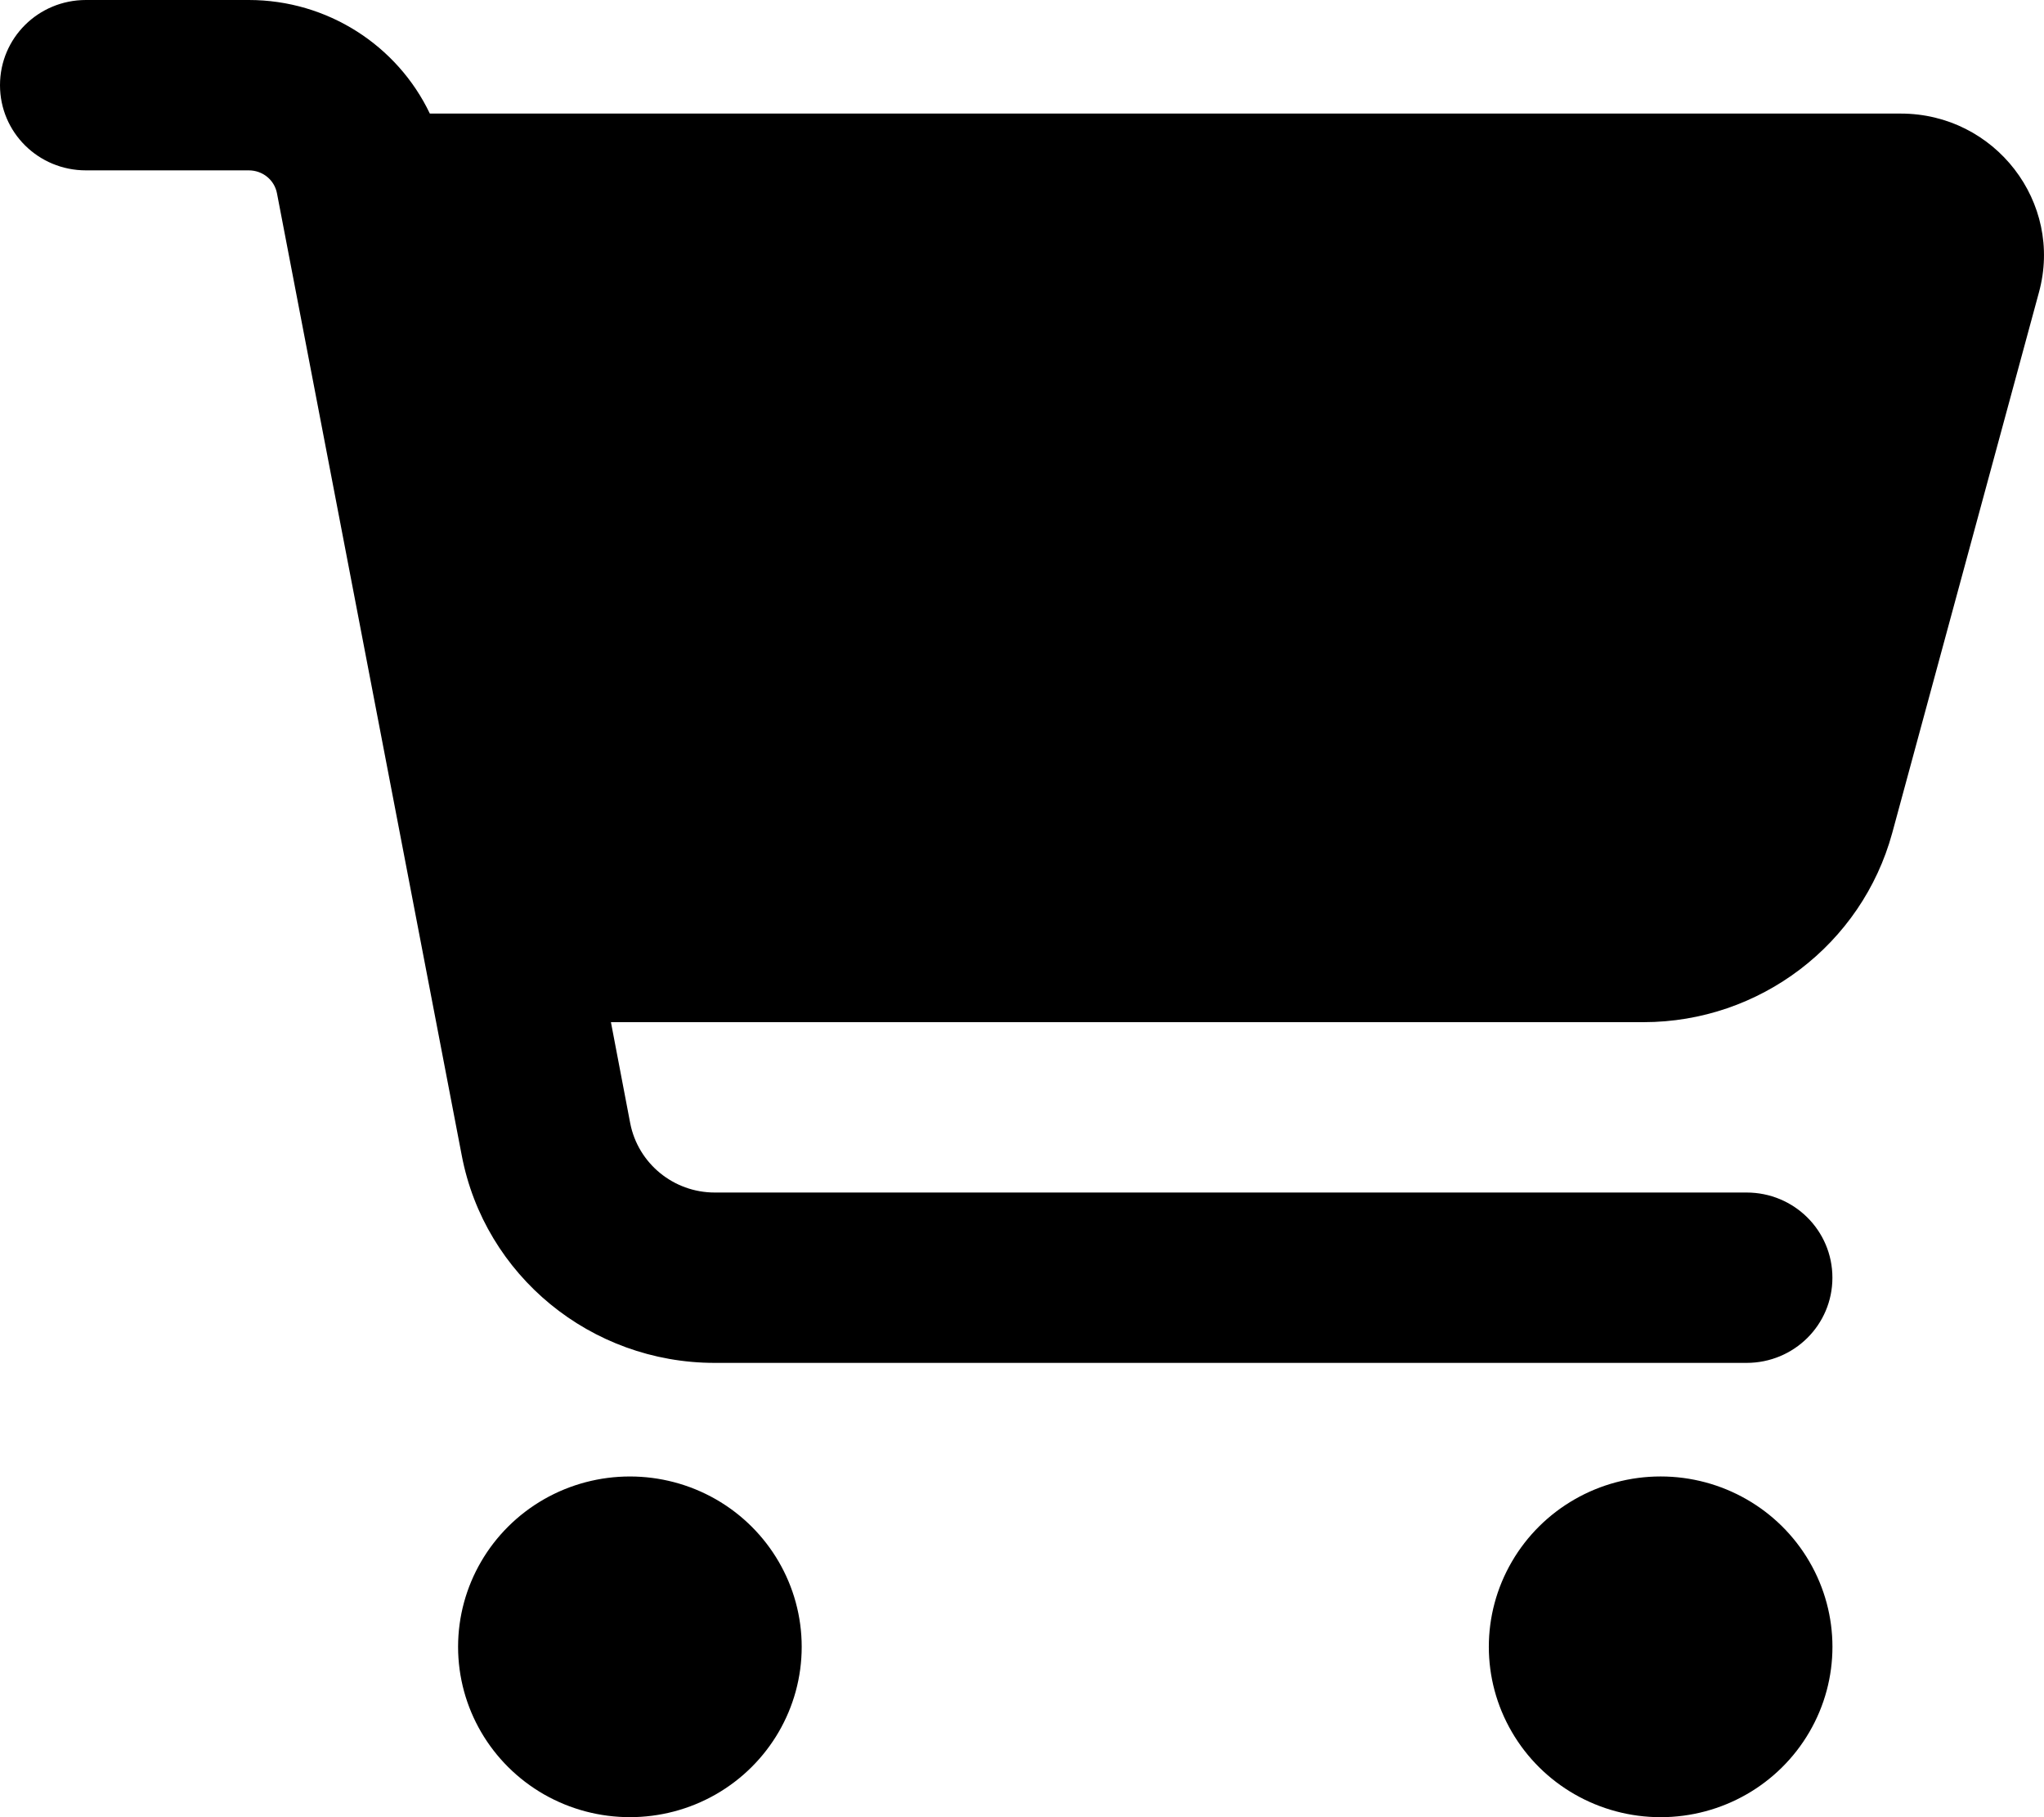
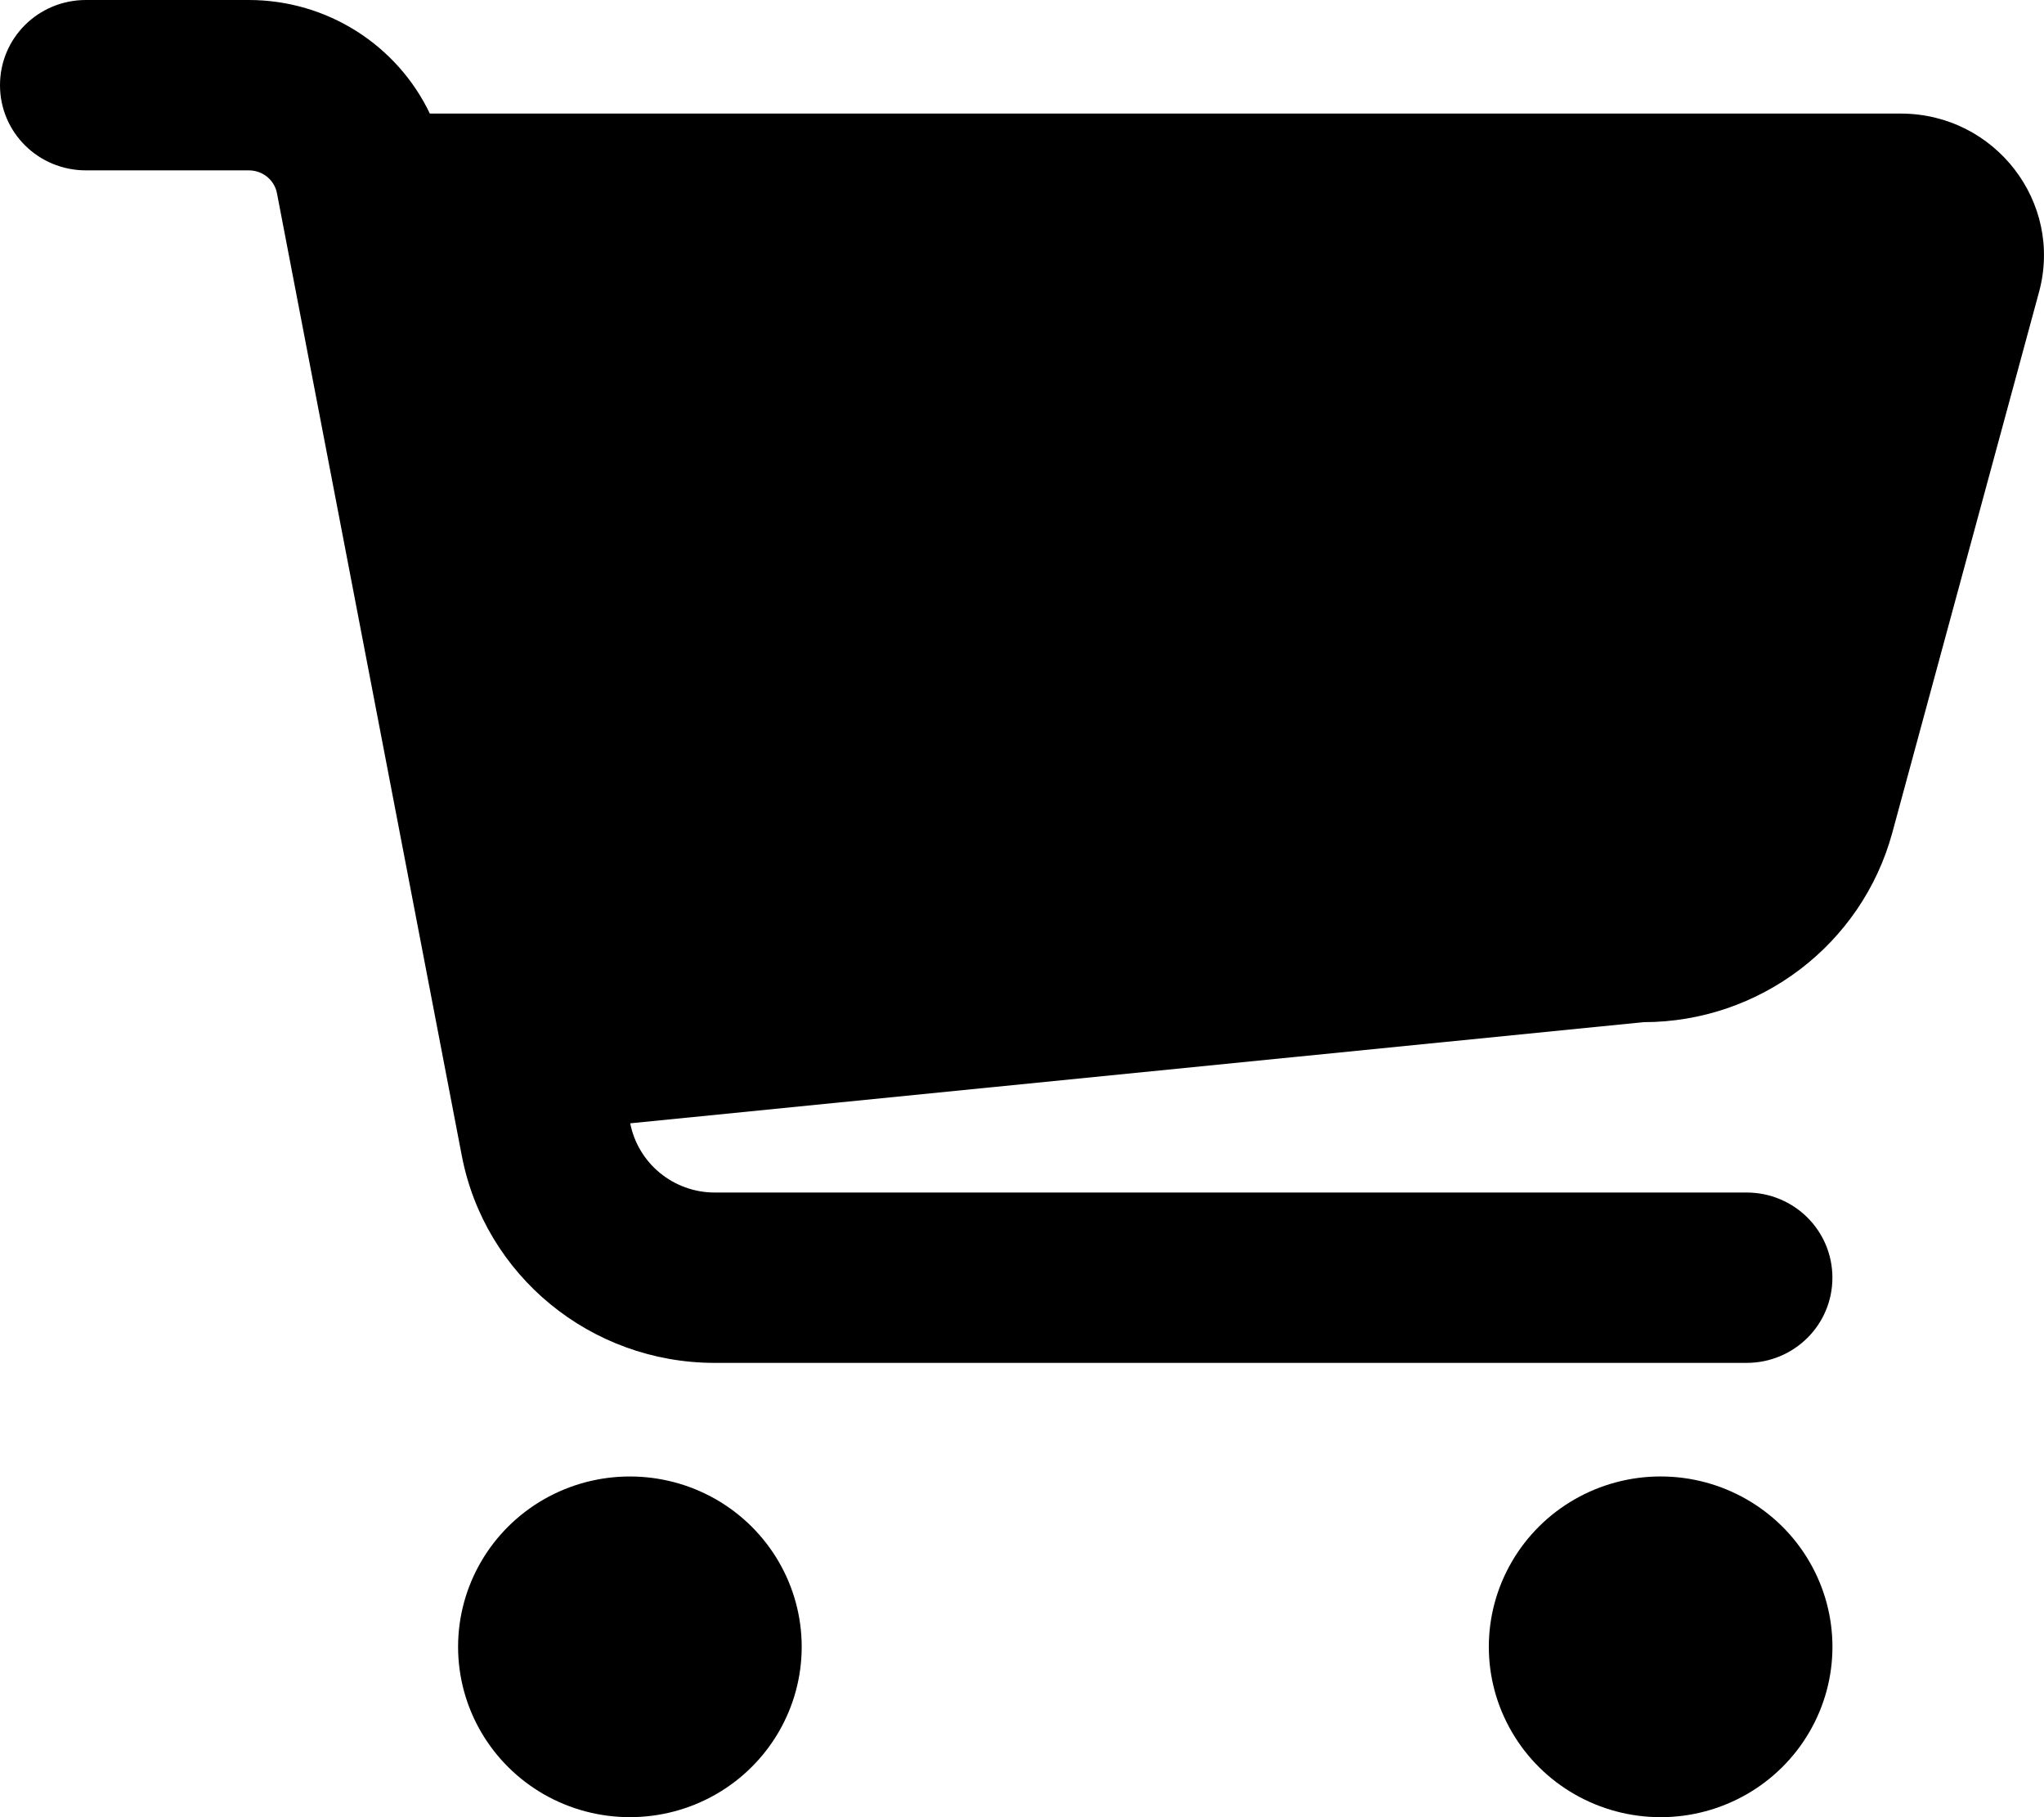
<svg xmlns="http://www.w3.org/2000/svg" width="27px" height="24px" viewBox="0 0 27 24" version="1.1">
  <title>5A305000-F288-4D8A-868A-9D34E1A8D0CE@1x</title>
  <g id="Mobile" stroke="none" stroke-width="1" fill="none" fill-rule="evenodd">
    <g id="Email---Mobile" transform="translate(-277, -16)" fill="#000000" fill-rule="nonzero">
      <g id="Account-Menu" transform="translate(248, 16)">
        <g id="shopping-cart" transform="translate(29, 0)">
-           <path d="M0,1.125 C0,0.502 0.506,0 1.135,0 L3.286,0 C4.326,0 5.248,0.6 5.678,1.5 L25.108,1.5 C26.352,1.5 27.259,2.672 26.933,3.862 L24.995,11.002 C24.593,12.473 23.246,13.5 21.709,13.5 L8.07,13.5 L8.325,14.836 C8.429,15.366 8.897,15.75 9.441,15.75 L23.071,15.75 C23.699,15.75 24.205,16.252 24.205,16.875 C24.205,17.498 23.699,18 23.071,18 L9.441,18 C7.805,18 6.401,16.847 6.099,15.258 L3.659,2.555 C3.626,2.377 3.47,2.25 3.286,2.25 L1.135,2.25 C0.506,2.25 0,1.748 0,1.125 Z M6.051,21.75 C6.051,20.946 6.484,20.203 7.186,19.801 C7.888,19.4 8.753,19.4 9.455,19.801 C10.157,20.203 10.59,20.946 10.59,21.75 C10.59,22.554 10.157,23.297 9.455,23.699 C8.753,24.1 7.888,24.1 7.186,23.699 C6.484,23.297 6.051,22.554 6.051,21.75 Z M21.936,19.5 C22.747,19.5 23.496,19.929 23.901,20.625 C24.307,21.321 24.307,22.179 23.901,22.875 C23.496,23.571 22.747,24 21.936,24 C21.125,24 20.376,23.571 19.971,22.875 C19.565,22.179 19.565,21.321 19.971,20.625 C20.376,19.929 21.125,19.5 21.936,19.5 Z" id="Shape" />
+           <path d="M0,1.125 C0,0.502 0.506,0 1.135,0 L3.286,0 C4.326,0 5.248,0.6 5.678,1.5 L25.108,1.5 C26.352,1.5 27.259,2.672 26.933,3.862 L24.995,11.002 C24.593,12.473 23.246,13.5 21.709,13.5 L8.325,14.836 C8.429,15.366 8.897,15.75 9.441,15.75 L23.071,15.75 C23.699,15.75 24.205,16.252 24.205,16.875 C24.205,17.498 23.699,18 23.071,18 L9.441,18 C7.805,18 6.401,16.847 6.099,15.258 L3.659,2.555 C3.626,2.377 3.47,2.25 3.286,2.25 L1.135,2.25 C0.506,2.25 0,1.748 0,1.125 Z M6.051,21.75 C6.051,20.946 6.484,20.203 7.186,19.801 C7.888,19.4 8.753,19.4 9.455,19.801 C10.157,20.203 10.59,20.946 10.59,21.75 C10.59,22.554 10.157,23.297 9.455,23.699 C8.753,24.1 7.888,24.1 7.186,23.699 C6.484,23.297 6.051,22.554 6.051,21.75 Z M21.936,19.5 C22.747,19.5 23.496,19.929 23.901,20.625 C24.307,21.321 24.307,22.179 23.901,22.875 C23.496,23.571 22.747,24 21.936,24 C21.125,24 20.376,23.571 19.971,22.875 C19.565,22.179 19.565,21.321 19.971,20.625 C20.376,19.929 21.125,19.5 21.936,19.5 Z" id="Shape" />
        </g>
      </g>
    </g>
  </g>
</svg>